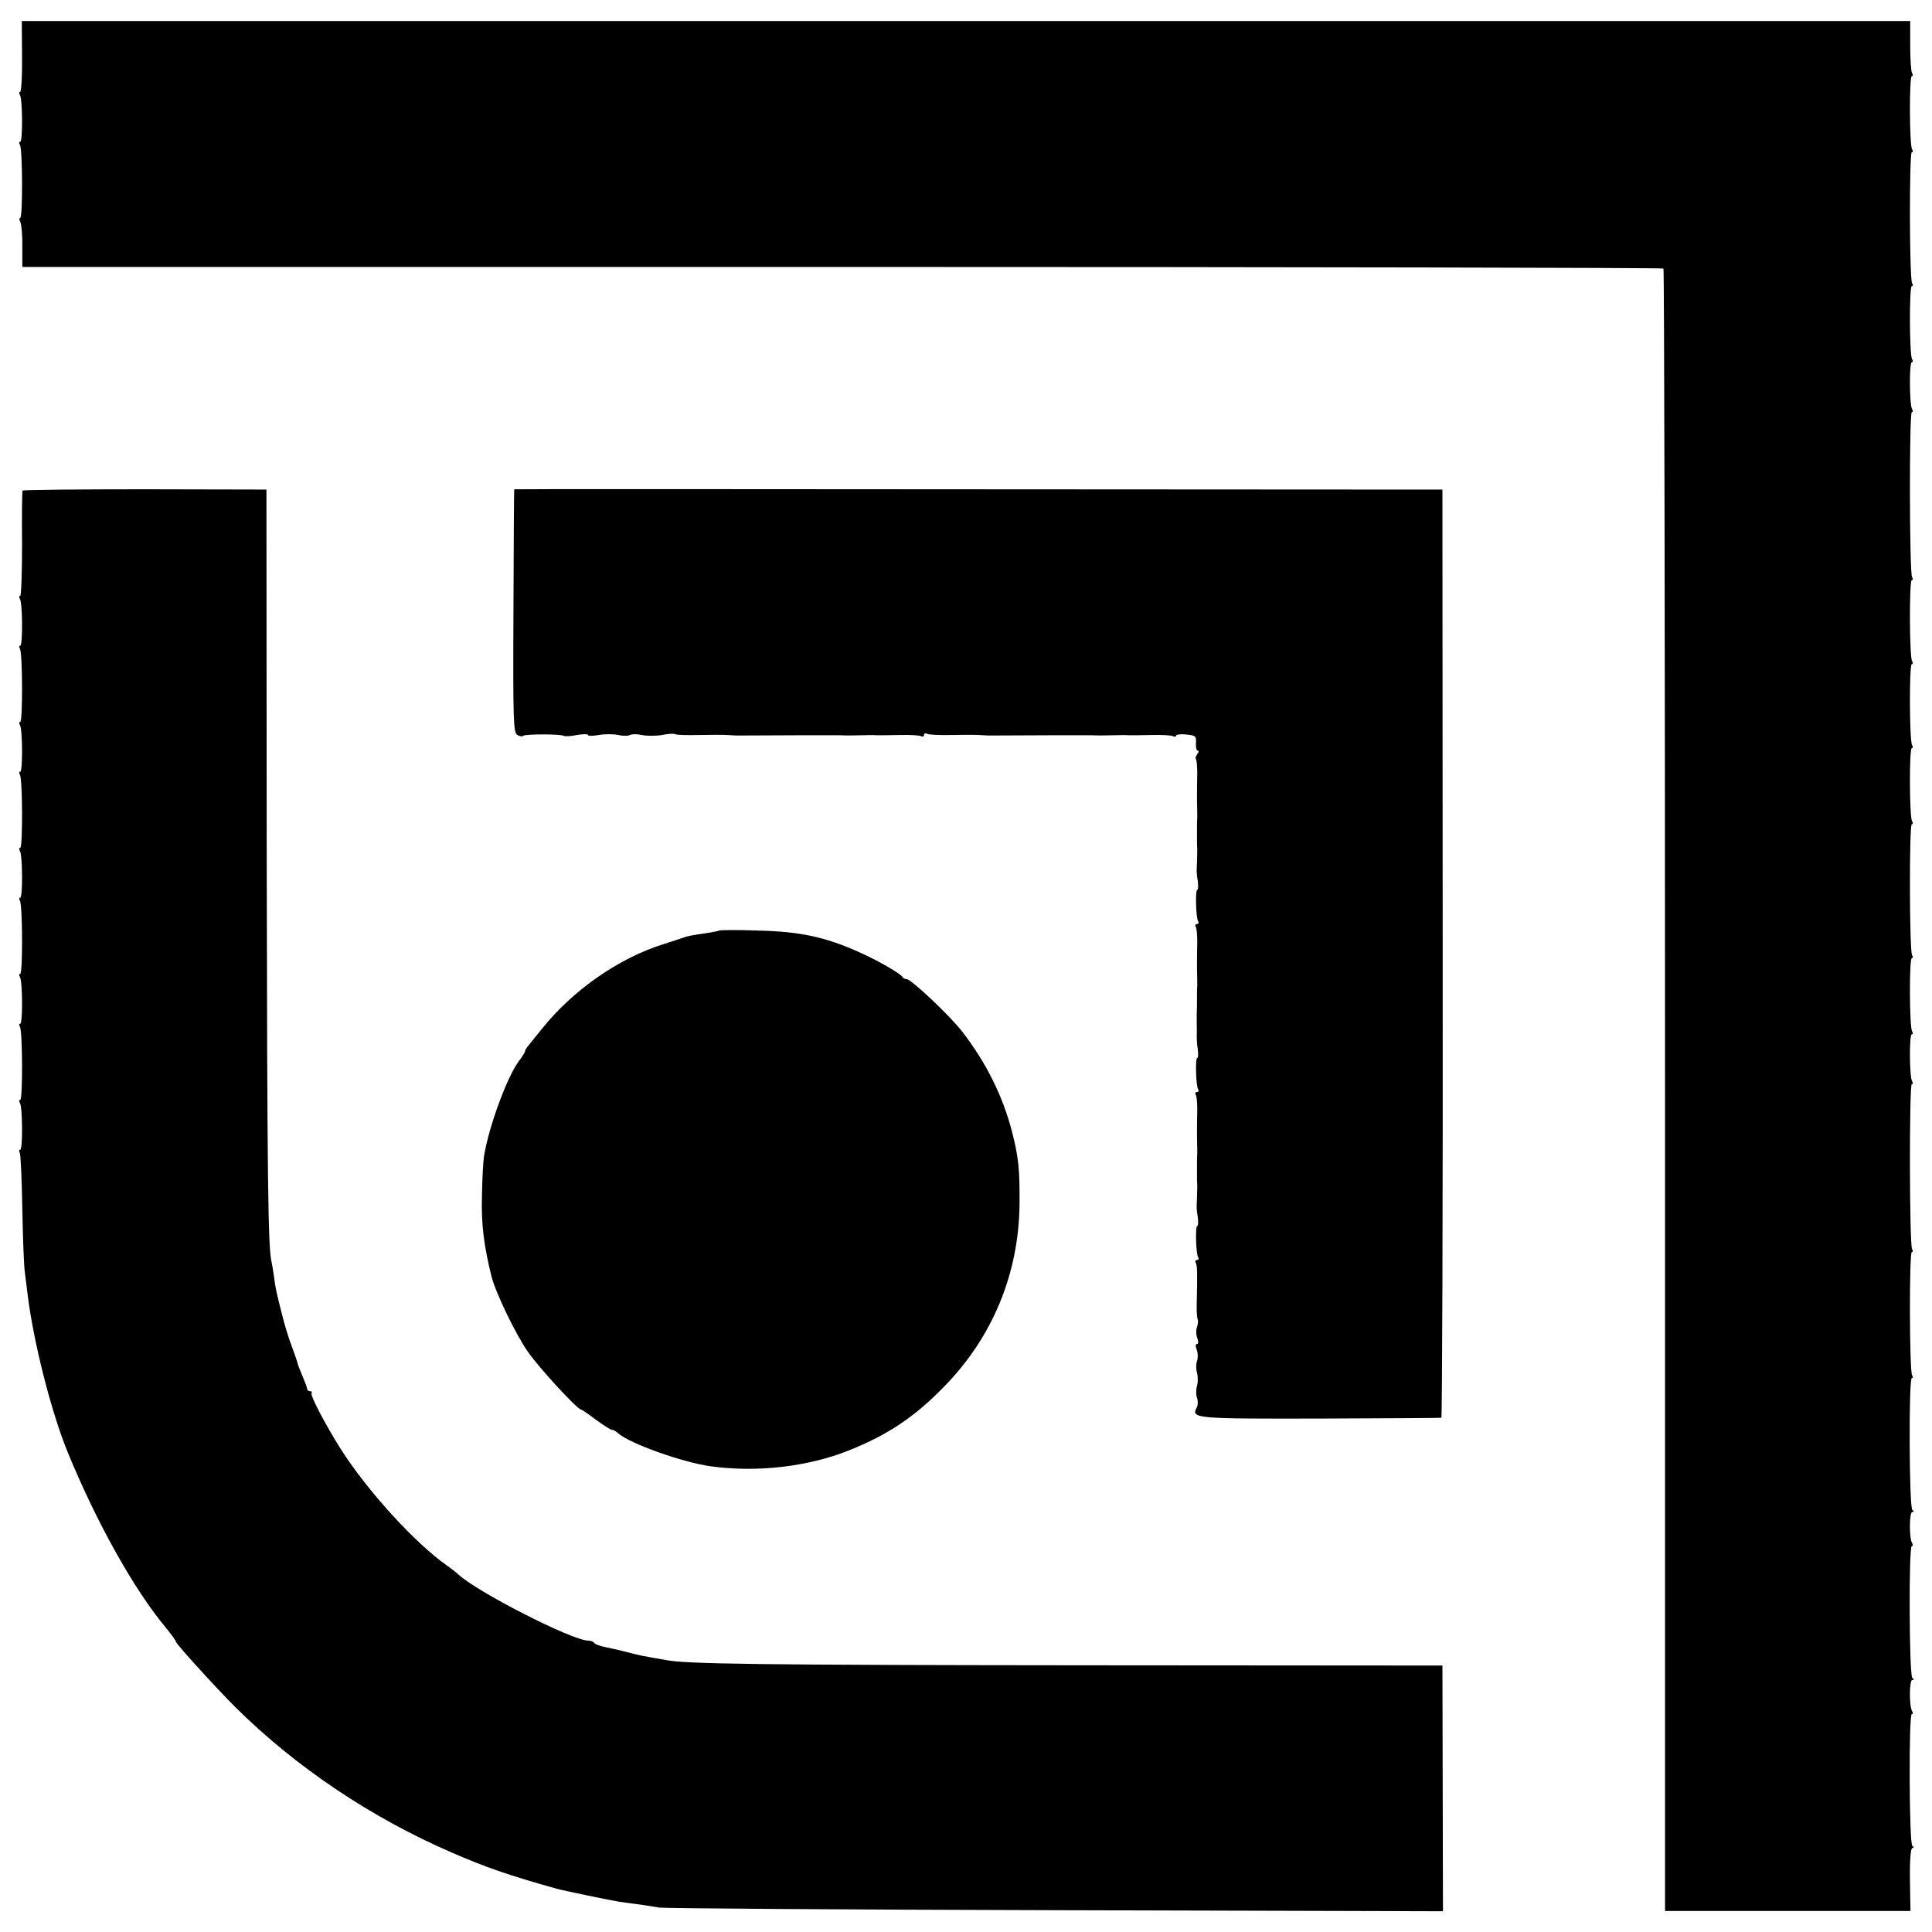
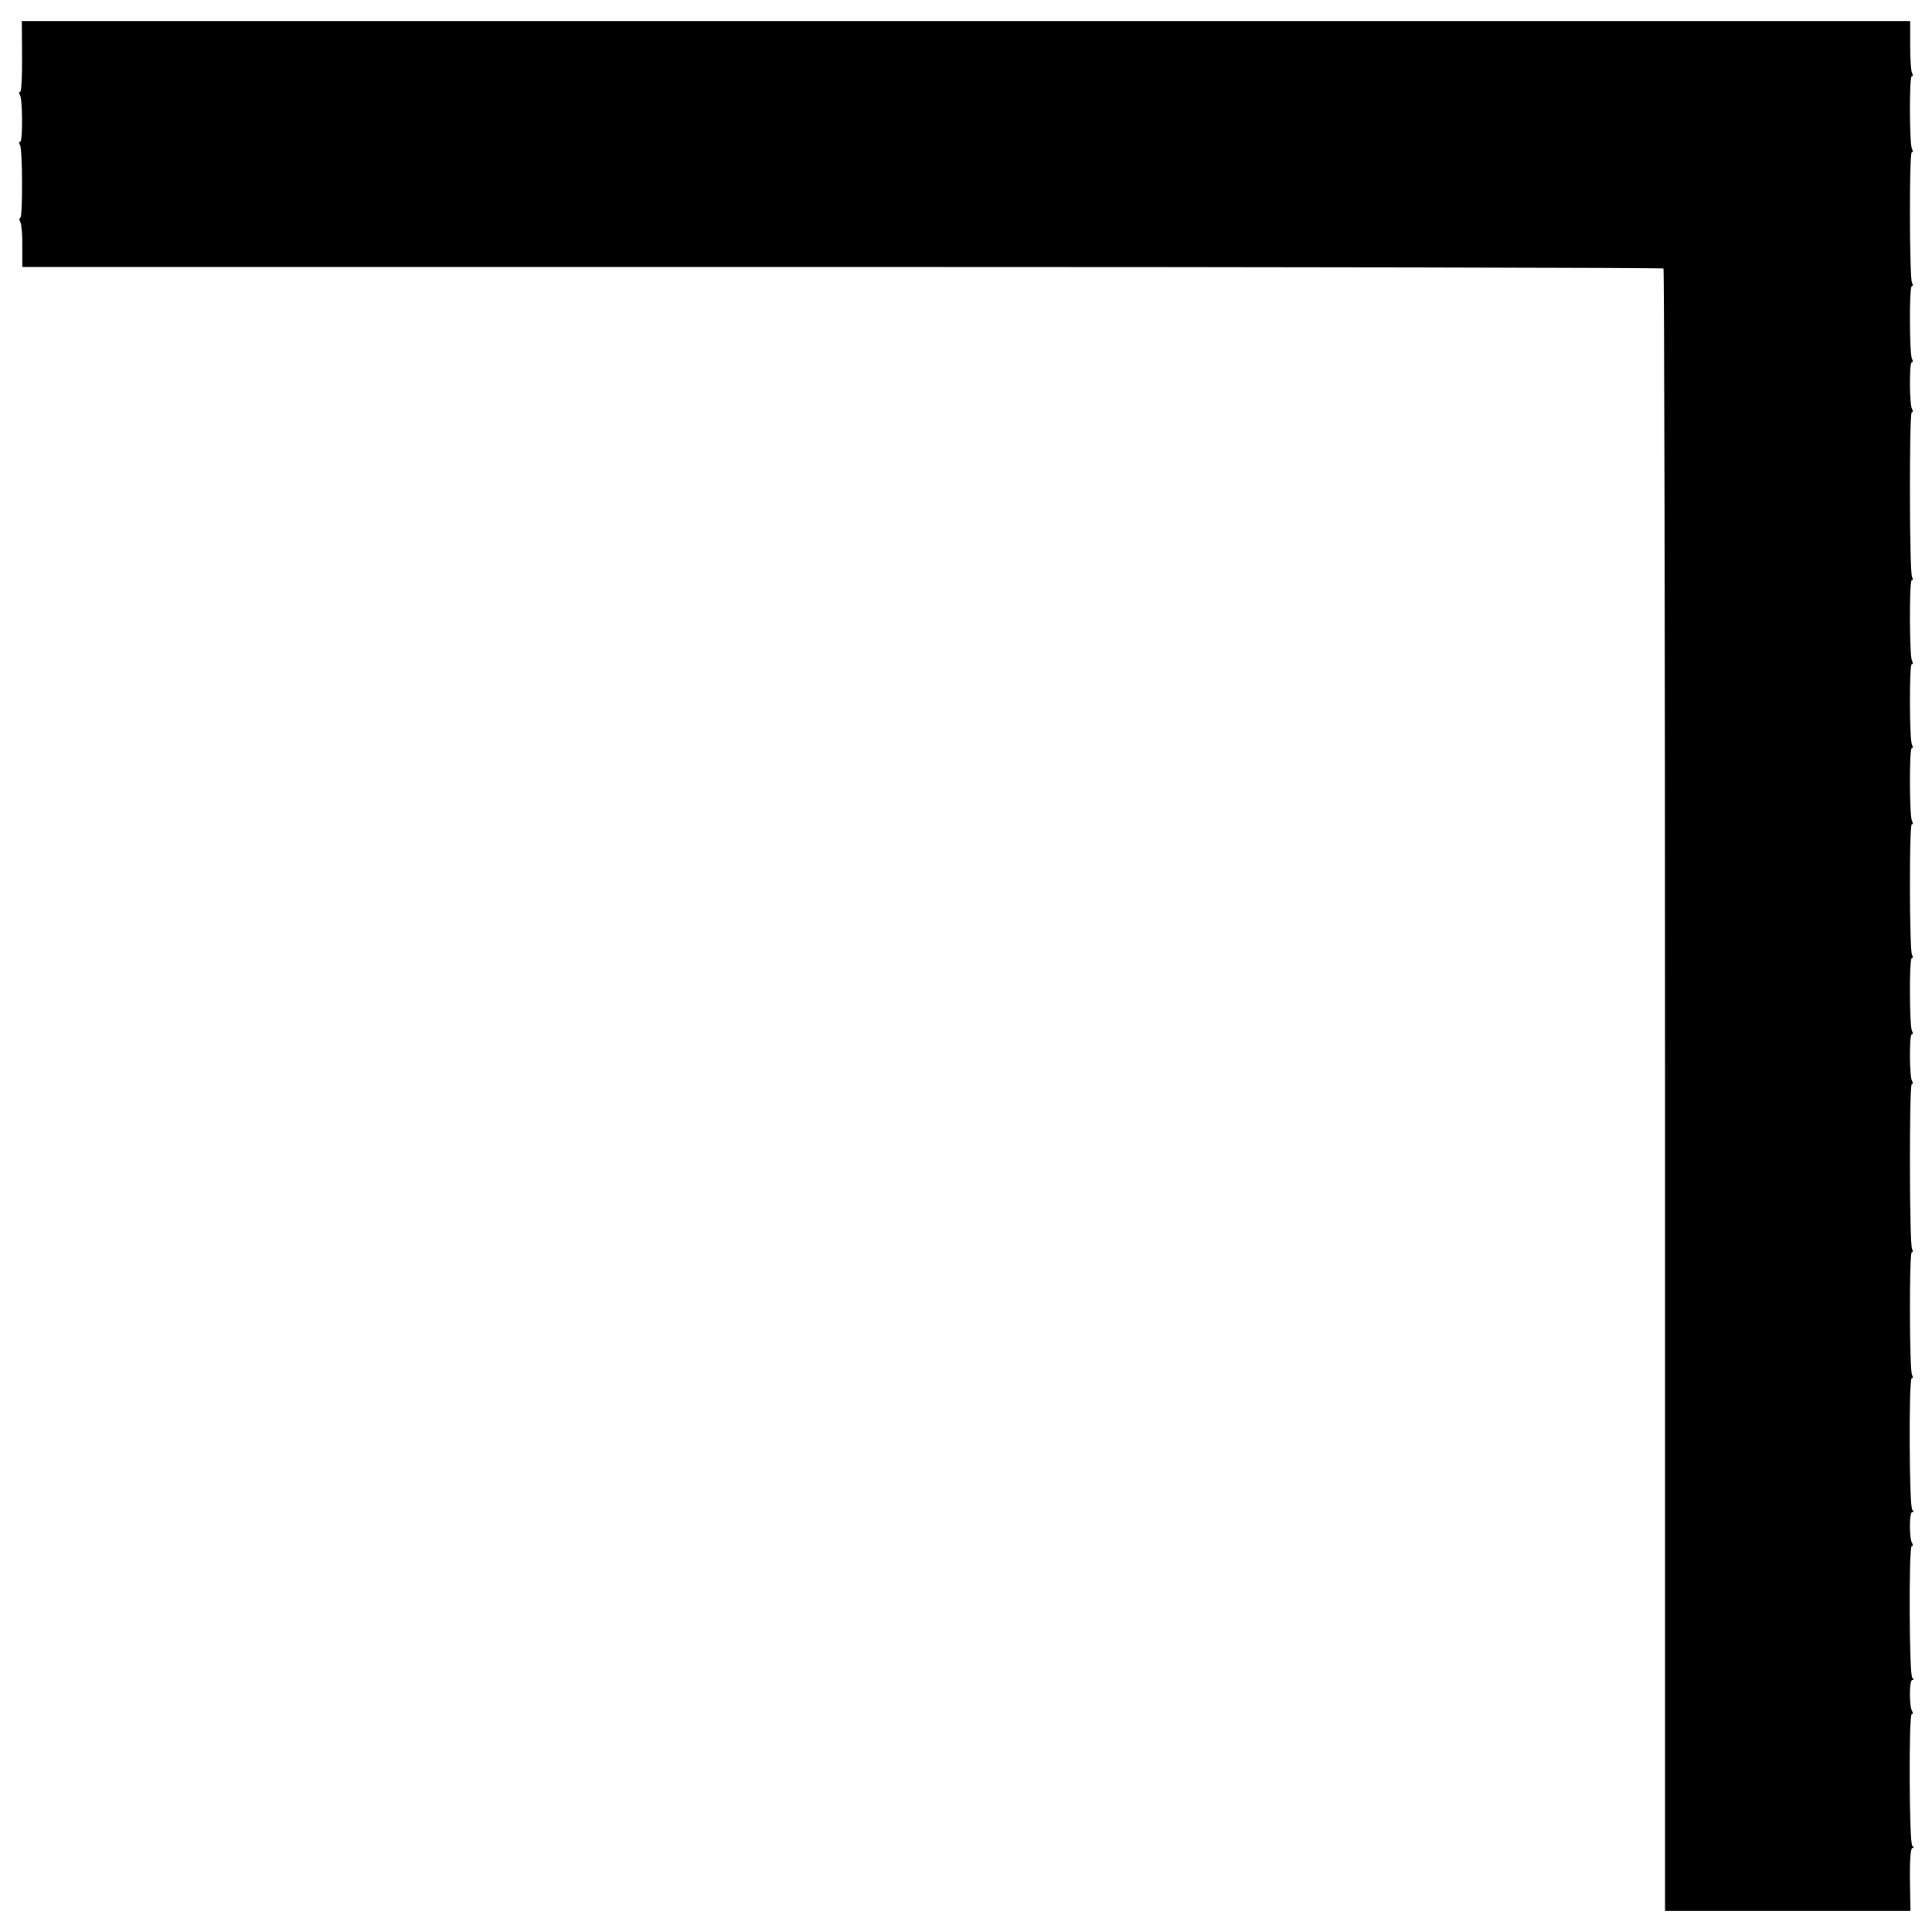
<svg xmlns="http://www.w3.org/2000/svg" version="1.0" width="736pt" height="736pt" viewBox="0 0 736 736" preserveAspectRatio="xMidYMid meet">
  <g transform="translate(0,736) scale(0.1,-0.1)" fill="#000000" stroke="none">
    <path d="M84 7145 c1 -74 -3 -135 -7 -135 -5 0 -5 -5 -1 -12 10 -16 11 -178 1 -178 -5 0 -5 -5 -1 -12 10 -15 11 -278 1 -278 -4 0 -4 -8 1 -17 4 -10 8 -52 7 -94 l0 -76 3123 0 c1717 0 3125 -3 3129 -6 3 -4 6 -1413 6 -3132 l0 -3125 467 0 468 0 -2 120 c-1 74 3 120 9 120 7 0 7 3 0 8 -12 9 -14 502 -2 502 5 0 5 5 1 12 -11 18 -11 118 1 118 7 0 7 3 0 8 -12 9 -14 502 -2 502 5 0 5 5 1 12 -11 18 -11 118 1 118 7 0 7 3 0 8 -12 9 -14 502 -2 502 5 0 5 5 1 12 -10 16 -11 468 -1 468 5 0 5 5 1 12 -10 16 -11 628 -1 628 5 0 5 5 1 12 -10 16 -11 178 -1 178 5 0 5 5 1 12 -10 16 -11 278 -1 278 5 0 5 5 1 12 -10 16 -11 498 -1 498 5 0 5 5 1 12 -10 16 -11 278 -1 278 5 0 5 5 1 12 -10 16 -11 308 -1 308 5 0 5 5 1 12 -10 16 -11 308 -1 308 5 0 5 5 1 12 -10 16 -11 628 -1 628 5 0 5 5 1 12 -10 16 -11 178 -1 178 5 0 5 5 1 12 -10 16 -11 278 -1 278 5 0 5 5 1 12 -10 16 -11 498 -1 498 5 0 5 5 1 12 -10 16 -11 278 -1 278 5 0 5 5 1 12 -4 6 -7 54 -7 105 l0 93 -3597 0 -3597 0 1 -135z" />
-     <path d="M86 5491 c-2 -3 -3 -95 -2 -204 0 -108 -3 -197 -7 -197 -5 0 -5 -5 -1 -12 10 -16 11 -178 1 -178 -5 0 -5 -5 -1 -12 10 -16 11 -278 1 -278 -5 0 -5 -5 -1 -12 10 -16 11 -178 1 -178 -5 0 -5 -5 -1 -12 10 -16 11 -278 1 -278 -5 0 -5 -5 -1 -12 10 -16 11 -178 1 -178 -5 0 -5 -5 -1 -12 10 -16 11 -278 1 -278 -5 0 -5 -5 -1 -12 10 -16 11 -178 1 -178 -5 0 -5 -5 -1 -12 10 -16 11 -278 1 -278 -5 0 -5 -5 -1 -12 10 -16 11 -178 1 -178 -5 0 -5 -5 -2 -11 4 -6 8 -101 10 -212 2 -111 6 -222 10 -247 3 -25 8 -61 10 -80 22 -180 90 -450 154 -605 109 -265 251 -520 373 -666 21 -26 38 -49 38 -53 0 -8 154 -177 227 -250 229 -227 516 -420 823 -553 129 -56 217 -87 400 -138 24 -7 213 -46 240 -50 75 -10 119 -16 150 -22 19 -3 699 -8 1511 -10 l1476 -4 -1 468 -1 468 -1375 1 c-1235 1 -1508 5 -1583 20 -12 2 -38 7 -57 10 -19 3 -53 10 -75 16 -46 12 -47 12 -98 23 -20 4 -40 11 -43 16 -3 5 -13 9 -23 9 -61 0 -425 186 -496 253 -7 7 -26 21 -41 32 -124 87 -304 285 -406 445 -57 90 -118 206 -111 213 3 4 1 7 -5 7 -7 0 -12 4 -12 9 0 5 -8 26 -17 47 -9 22 -18 44 -19 49 -1 6 -11 35 -22 65 -12 30 -28 84 -37 120 -22 87 -25 98 -31 145 -3 22 -7 47 -9 55 -14 51 -17 308 -19 1555 l-1 1390 -463 1 c-254 0 -464 -2 -466 -5z" />
-     <path d="M1959 5496 c-1 -1 -2 -209 -3 -464 -2 -422 0 -464 15 -472 9 -5 19 -7 22 -3 7 7 143 7 154 0 5 -3 27 -2 51 3 23 4 42 4 42 0 0 -4 18 -4 41 0 22 4 55 4 74 0 18 -4 38 -4 45 0 7 4 27 4 45 0 19 -4 53 -4 77 0 23 5 46 6 51 3 4 -3 45 -4 90 -3 45 1 93 1 107 0 14 -1 30 -2 35 -2 14 0 205 1 230 1 11 0 45 0 75 0 30 0 71 0 90 0 19 -1 55 -1 80 0 25 1 52 1 60 0 8 0 48 0 87 1 40 1 77 -1 83 -5 5 -3 10 -1 10 5 0 6 5 8 11 5 5 -4 47 -6 92 -5 45 1 93 1 107 0 14 -1 30 -2 35 -2 14 0 205 1 230 1 11 0 45 0 75 0 30 0 71 0 90 0 19 -1 55 -1 80 0 25 1 52 1 60 0 8 0 48 0 87 1 40 1 77 -1 83 -5 5 -3 10 -2 10 2 0 5 18 7 39 5 36 -4 39 -6 37 -33 -1 -16 2 -29 7 -29 5 0 4 -6 -2 -13 -6 -8 -8 -16 -5 -19 3 -4 5 -28 5 -55 -1 -26 -1 -73 -1 -103 1 -30 1 -61 1 -67 -1 -7 -1 -24 -1 -38 0 -14 0 -32 0 -40 0 -8 0 -27 1 -42 0 -16 -1 -37 -1 -48 -2 -36 -2 -40 3 -72 2 -18 2 -33 -2 -33 -8 0 -5 -105 3 -119 4 -6 2 -11 -4 -11 -6 0 -8 -5 -5 -10 4 -6 6 -32 6 -58 -1 -26 -1 -72 -1 -102 1 -30 1 -61 1 -67 -1 -7 -1 -24 -1 -38 0 -32 0 -52 -1 -67 0 -7 0 -26 0 -43 1 -16 0 -37 0 -45 0 -8 1 -30 4 -47 2 -18 2 -33 -2 -33 -8 0 -5 -105 3 -119 4 -6 2 -11 -4 -11 -6 0 -8 -5 -5 -10 4 -6 6 -32 6 -58 -1 -26 -1 -72 -1 -102 1 -30 1 -61 1 -67 -1 -7 -1 -24 -1 -38 0 -14 0 -32 0 -40 0 -8 0 -27 1 -42 0 -16 -1 -37 -1 -48 -2 -36 -2 -40 3 -72 2 -18 2 -33 -2 -33 -8 0 -5 -105 3 -119 4 -6 2 -11 -4 -11 -6 0 -8 -5 -5 -10 6 -10 7 -34 4 -157 -1 -28 1 -55 4 -60 2 -4 1 -17 -3 -28 -4 -11 -4 -30 1 -42 5 -14 5 -23 -1 -23 -6 0 -6 -9 -1 -22 5 -13 5 -32 1 -43 -4 -11 -4 -31 0 -45 4 -14 4 -36 0 -50 -4 -14 -4 -34 0 -45 4 -11 4 -28 -1 -37 -22 -42 -7 -43 472 -42 250 1 457 2 460 3 3 0 6 796 5 1769 l-1 1767 -1767 1 c-973 1 -1769 1 -1769 0z" />
-     <path d="M2739 3815 c-2 -2 -24 -6 -49 -10 -57 -8 -71 -11 -90 -18 -8 -3 -40 -13 -70 -23 -172 -53 -349 -177 -466 -324 -24 -30 -49 -60 -54 -67 -6 -7 -10 -15 -10 -18 0 -4 -11 -21 -24 -38 -45 -62 -114 -249 -132 -361 -3 -17 -7 -85 -8 -151 -3 -108 7 -190 37 -310 17 -64 94 -223 139 -286 45 -64 188 -219 202 -219 3 0 29 -18 58 -40 29 -21 56 -38 59 -37 4 1 15 -5 25 -14 45 -39 244 -110 352 -125 175 -24 370 -2 527 61 147 59 249 127 359 240 187 189 288 434 290 700 1 131 -4 178 -29 275 -35 135 -98 261 -187 377 -47 62 -197 203 -214 203 -7 0 -14 4 -16 8 -5 12 -97 65 -168 96 -128 57 -222 77 -381 81 -81 3 -148 2 -150 0z" />
  </g>
</svg>